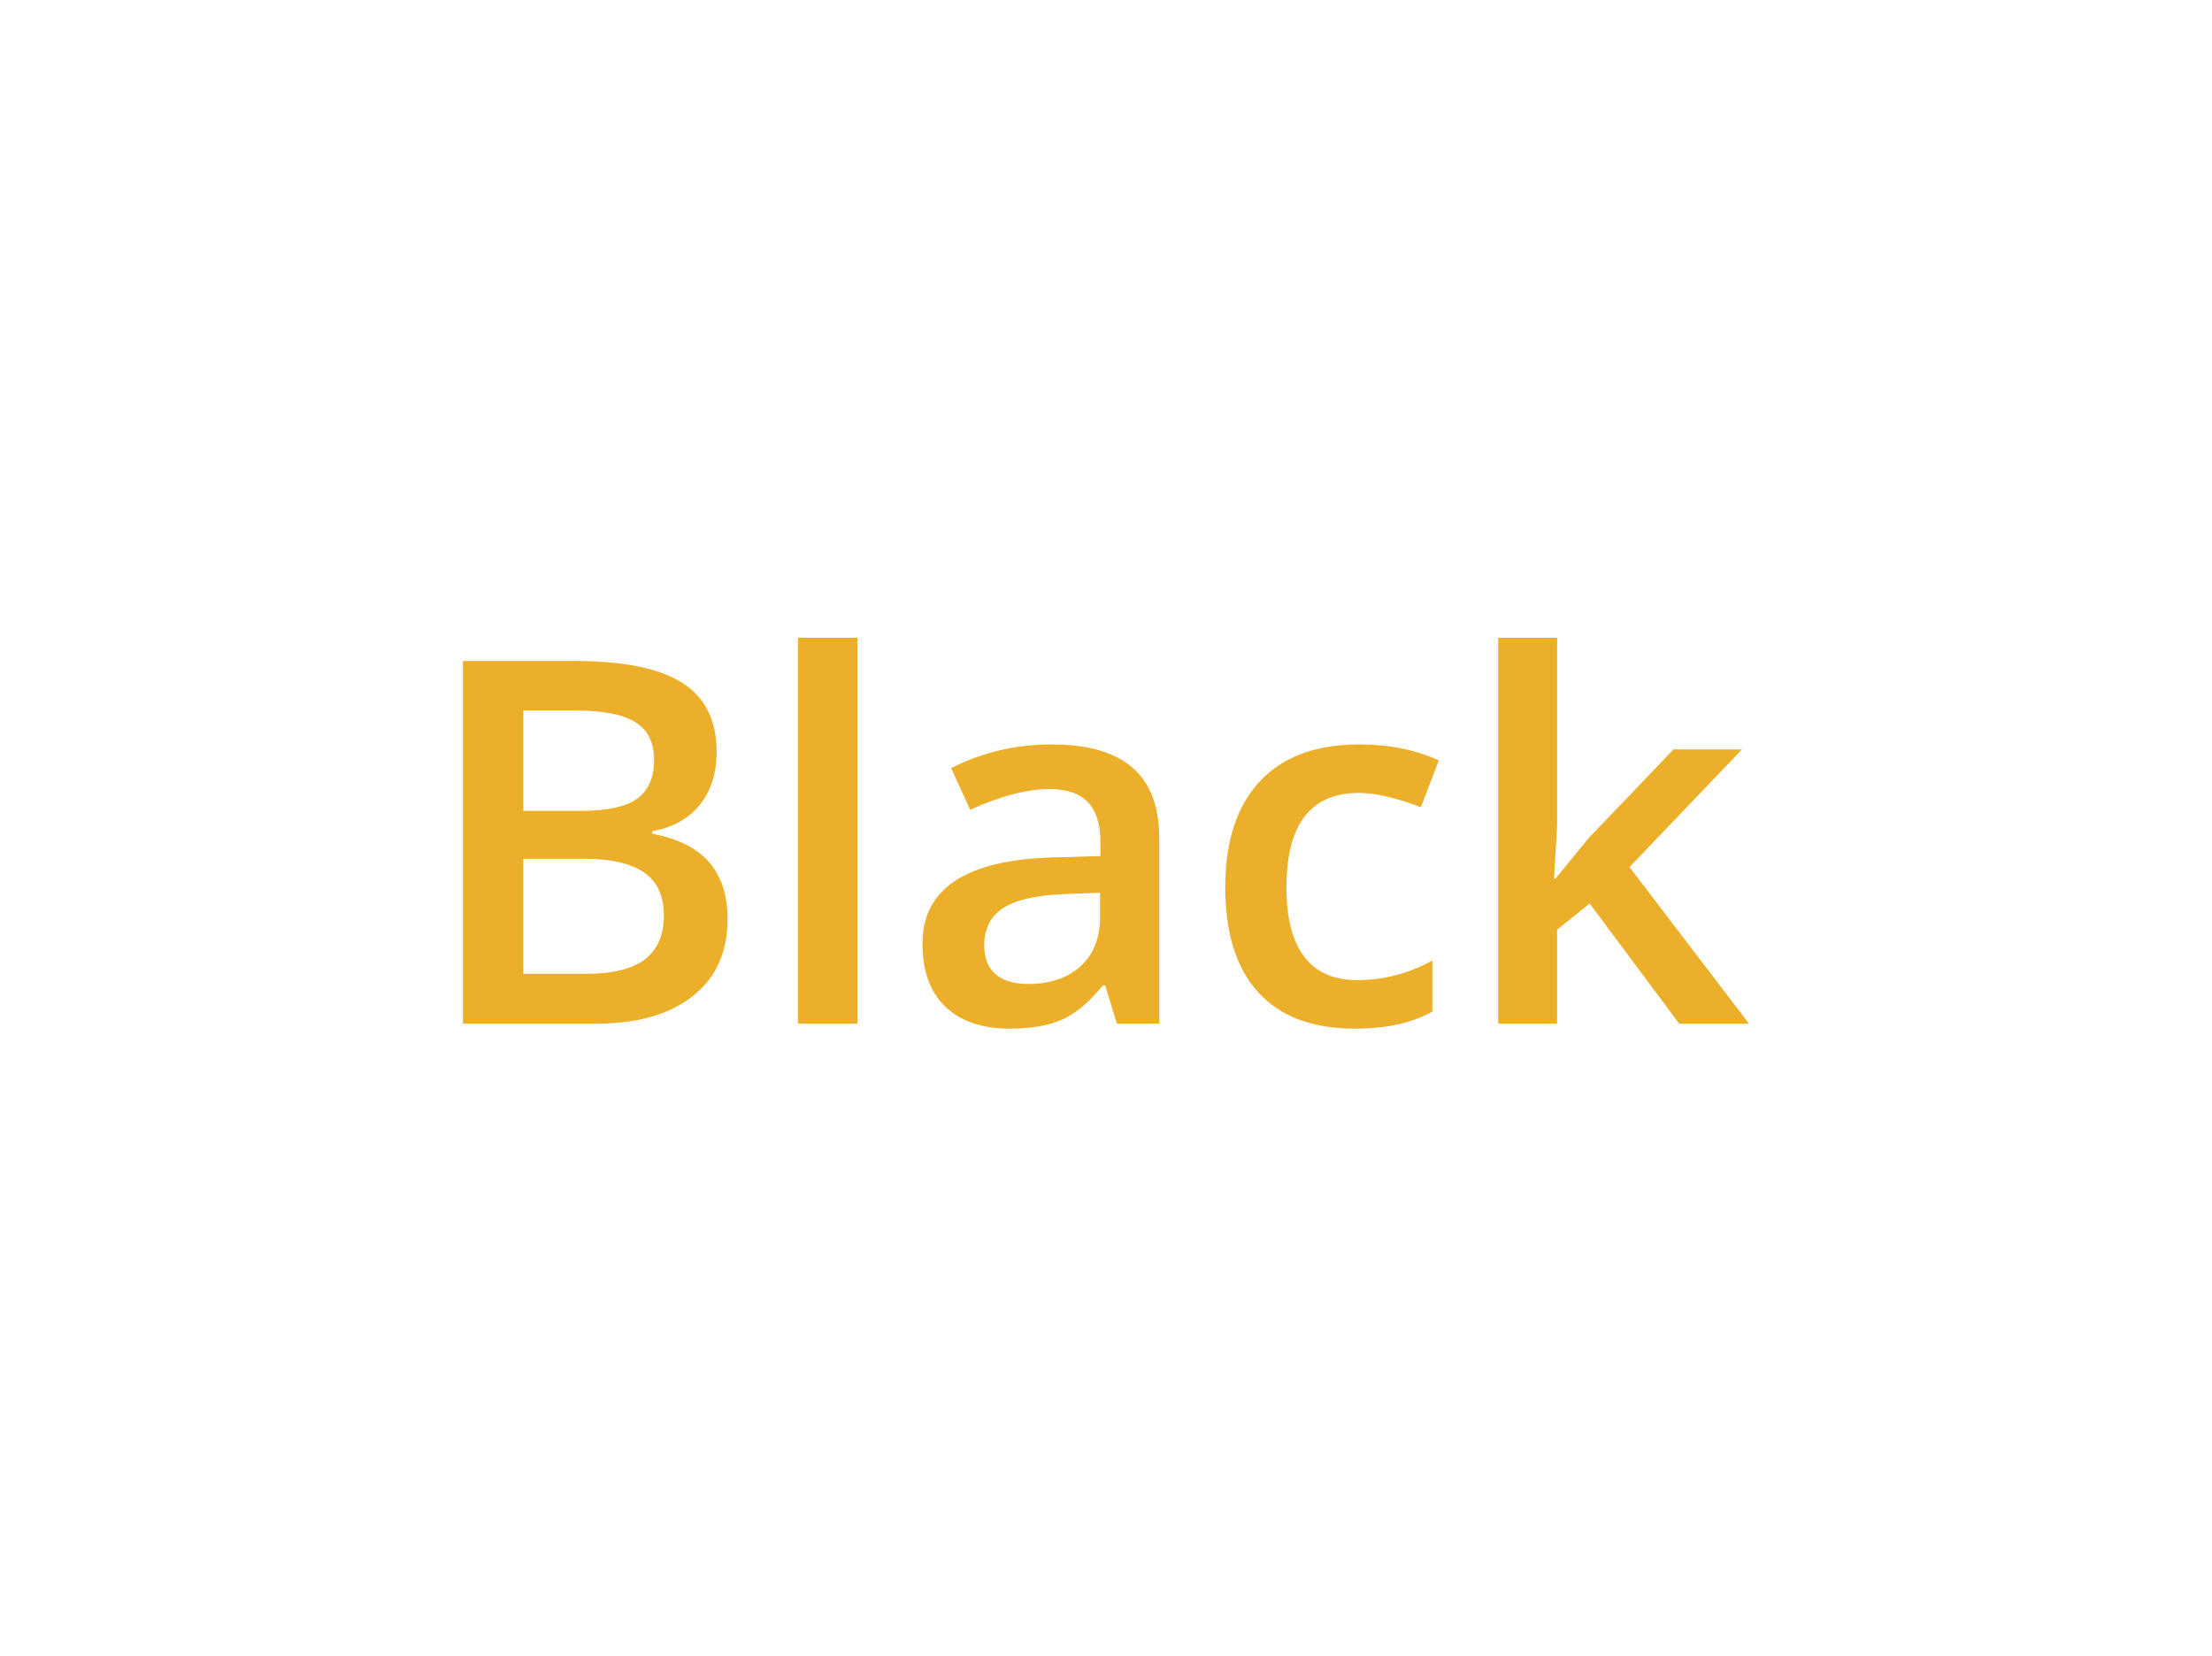
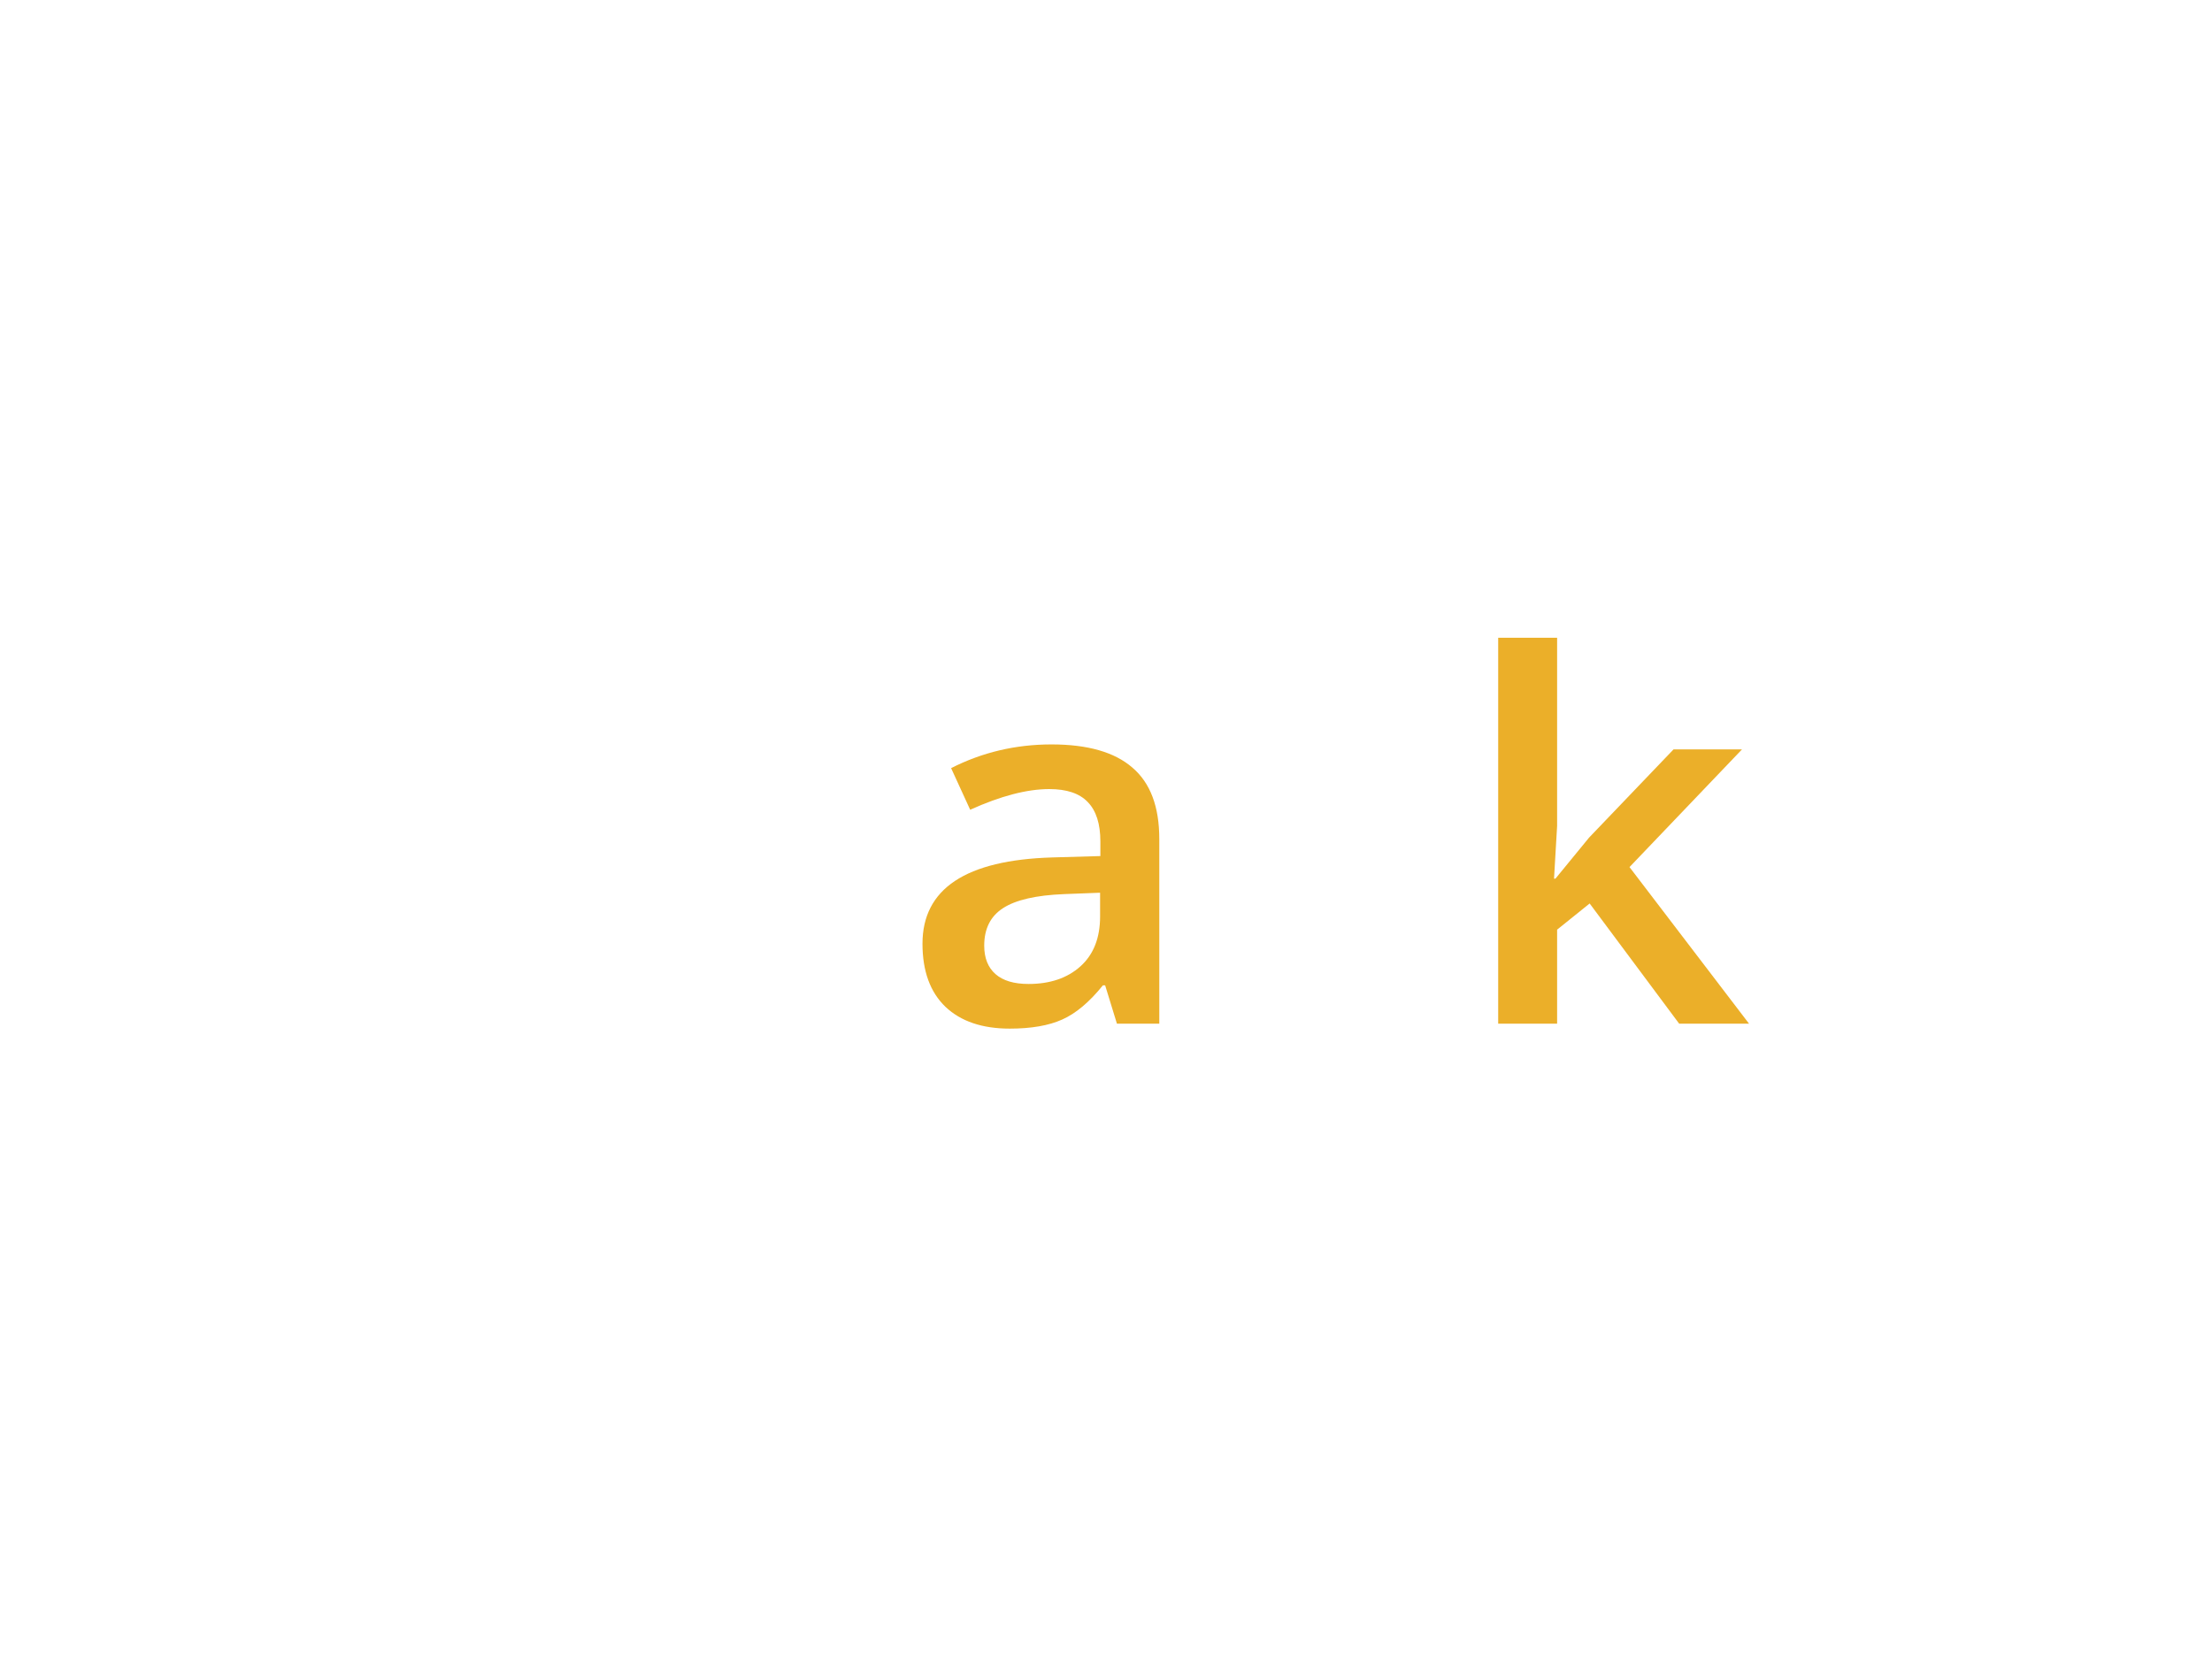
<svg xmlns="http://www.w3.org/2000/svg" width="215" height="161" viewBox="0 0 215 161" fill="none">
-   <path d="M56.808 83.492H50.863V94.667H57.081C59.572 94.667 61.435 94.203 62.672 93.274C63.908 92.327 64.526 90.906 64.526 89.013C64.526 87.101 63.89 85.708 62.617 84.832C61.344 83.939 59.408 83.492 56.808 83.492ZM50.863 69.075V78.829H56.508C58.981 78.829 60.772 78.445 61.881 77.677C63.008 76.891 63.572 75.631 63.572 73.898C63.572 72.165 62.962 70.933 61.744 70.2C60.544 69.45 58.608 69.075 55.936 69.075H50.863ZM45 99.518V64.251H55.636C60.563 64.251 64.126 64.966 66.326 66.395C68.544 67.806 69.653 70.04 69.653 73.094C69.653 75.167 69.108 76.882 68.017 78.24C66.926 79.598 65.381 80.455 63.381 80.812V81.054C65.871 81.518 67.717 82.438 68.917 83.814C70.117 85.172 70.717 87.03 70.717 89.388C70.717 92.568 69.589 95.051 67.335 96.838C65.081 98.624 61.953 99.518 57.954 99.518H45Z" fill="#EBAF29" />
-   <path d="M83.341 62V99.518H77.56V62H83.341Z" fill="#EBAF29" />
  <path d="M112.68 99.518H108.562L107.417 95.793H107.198C105.889 97.418 104.571 98.526 103.244 99.116C101.935 99.705 100.235 100 98.144 100C95.472 100 93.39 99.294 91.899 97.883C90.409 96.454 89.663 94.408 89.663 91.746C89.663 86.404 93.872 83.608 102.29 83.358L106.953 83.224V81.804C106.953 80.089 106.544 78.811 105.726 77.972C104.926 77.132 103.681 76.712 101.99 76.712C99.826 76.712 97.263 77.382 94.299 78.722L92.445 74.676C95.463 73.139 98.717 72.371 102.208 72.371C105.717 72.371 108.335 73.121 110.062 74.622C111.807 76.105 112.68 78.418 112.68 81.563V99.518ZM95.663 91.934C95.663 93.131 96.026 94.051 96.754 94.694C97.481 95.337 98.553 95.659 99.972 95.659C102.062 95.659 103.744 95.087 105.017 93.944C106.289 92.8 106.926 91.183 106.926 89.093V86.788L103.435 86.922C100.708 87.03 98.726 87.485 97.49 88.289C96.272 89.075 95.663 90.29 95.663 91.934Z" fill="#EBAF29" />
-   <path d="M131.666 100C127.575 100 124.457 98.83 122.312 96.489C120.167 94.131 119.094 90.728 119.094 86.279C119.094 81.813 120.203 78.383 122.421 75.989C124.657 73.577 127.893 72.371 132.13 72.371C135.002 72.371 137.575 72.889 139.847 73.925L138.102 78.481C135.702 77.552 133.693 77.087 132.075 77.087C127.384 77.087 125.039 80.151 125.039 86.279C125.039 89.263 125.621 91.514 126.784 93.032C127.948 94.533 129.657 95.284 131.911 95.284C134.475 95.284 136.911 94.649 139.22 93.381V98.338C137.275 99.446 134.757 100 131.666 100Z" fill="#EBAF29" />
  <path d="M151.347 99.518H145.62V62H151.347V80.303L151.047 85.422H151.183L154.455 81.429L162.664 72.853H169.318L158.383 84.296L170 99.518H163.21L154.51 87.834L151.347 90.379V99.518Z" fill="#EBAF29" />
</svg>